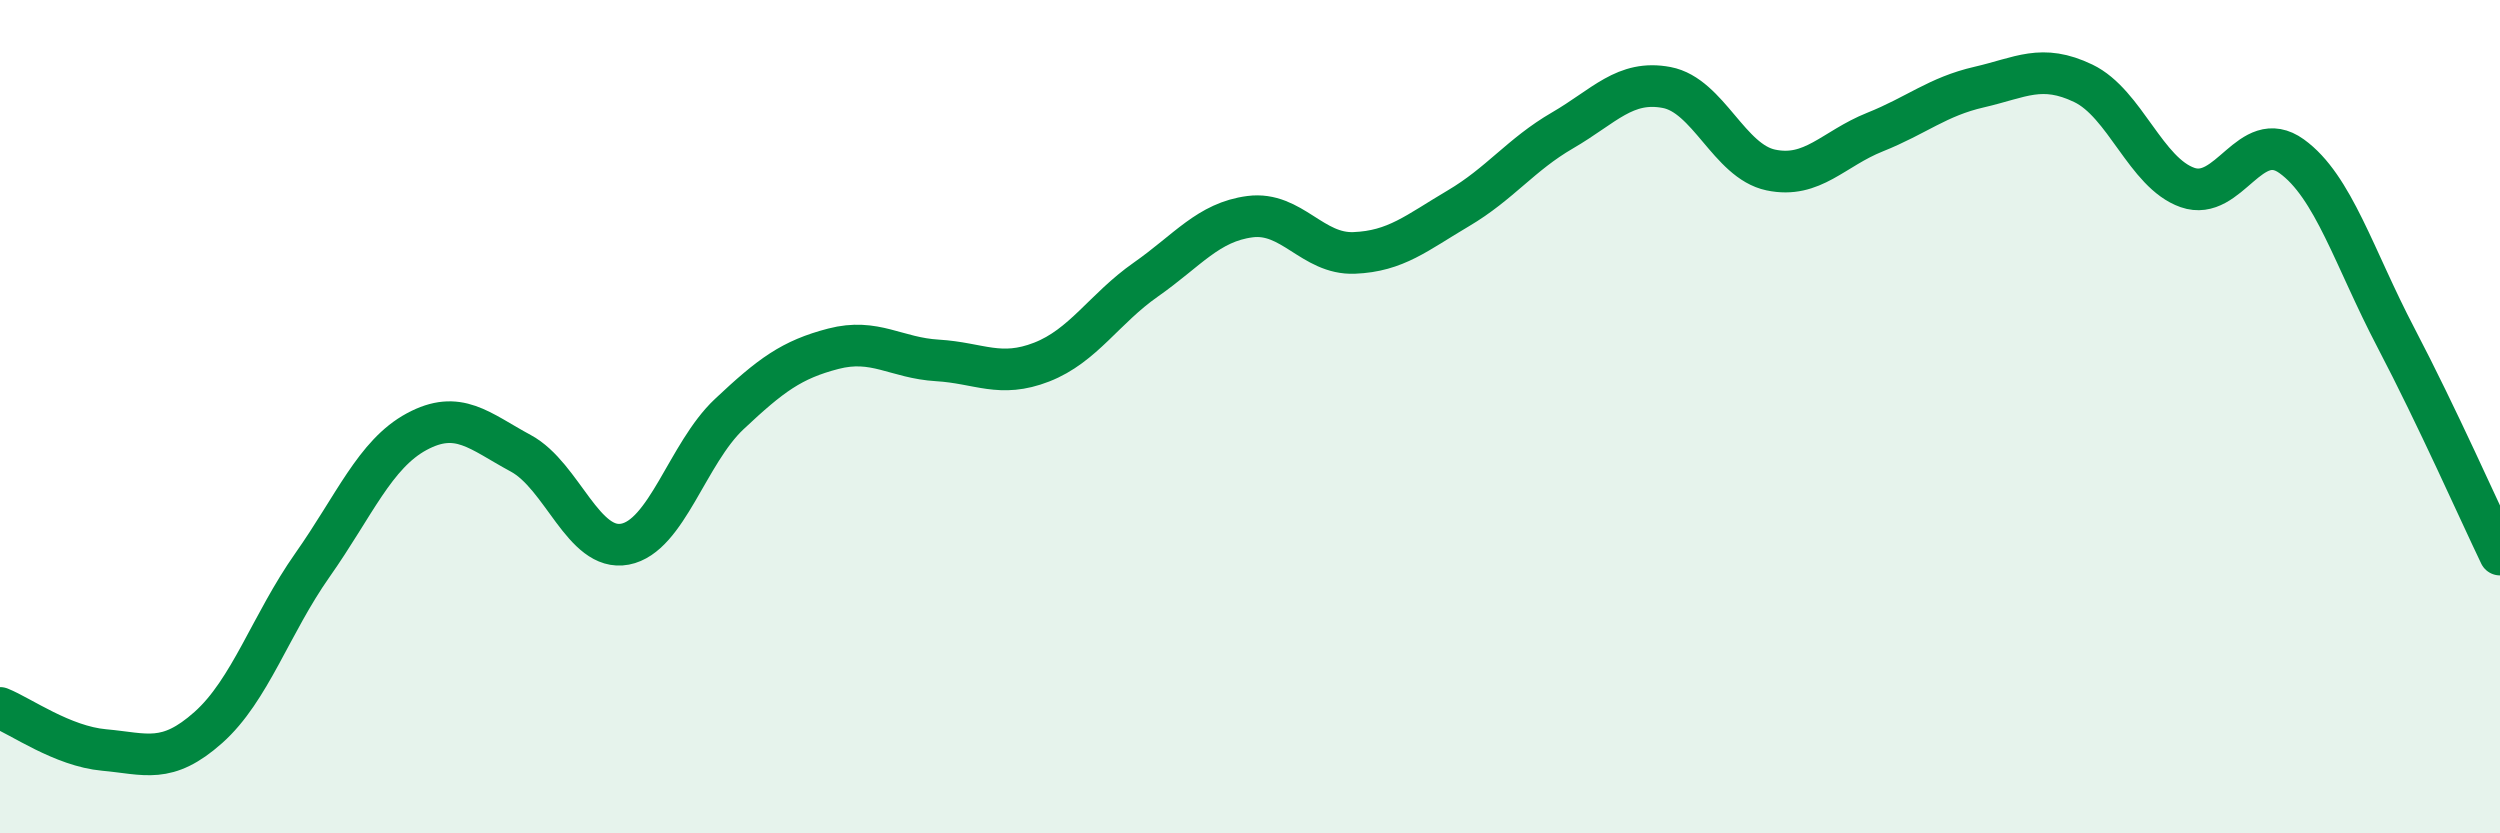
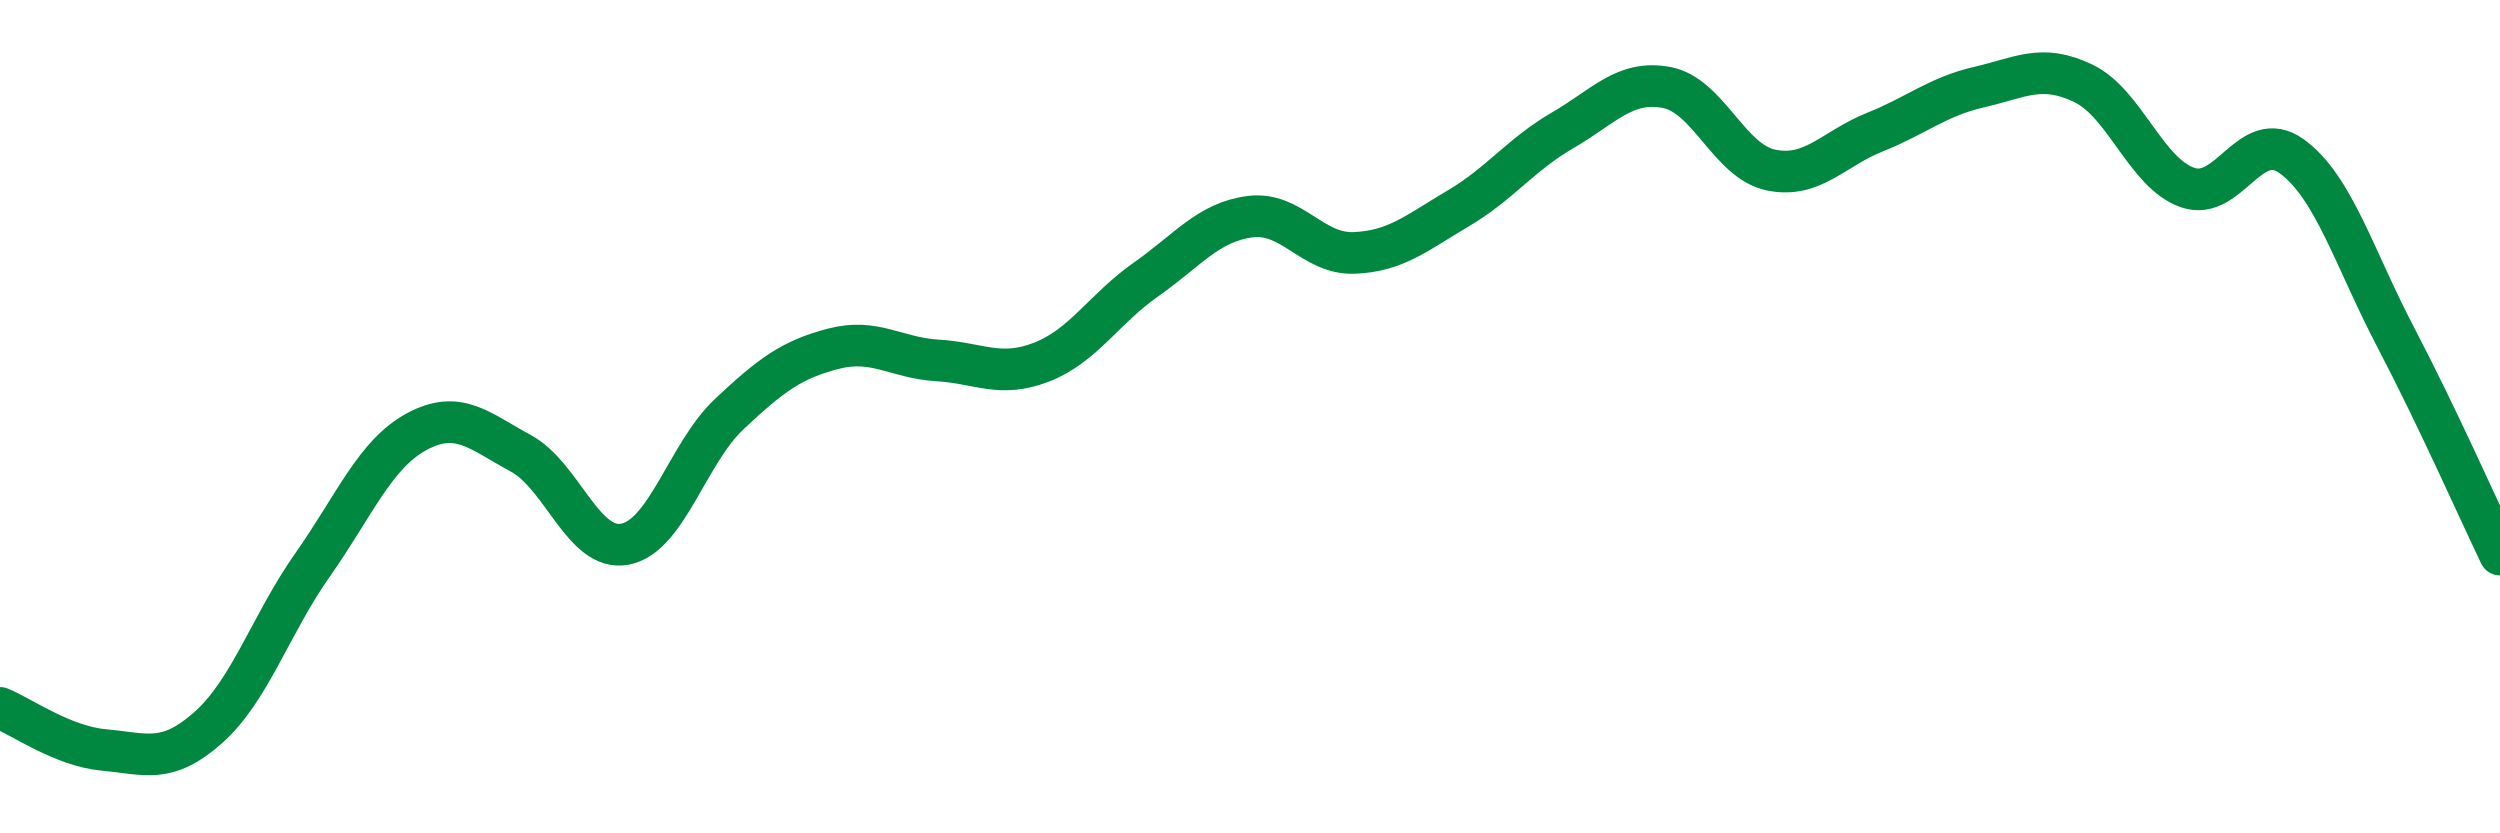
<svg xmlns="http://www.w3.org/2000/svg" width="60" height="20" viewBox="0 0 60 20">
-   <path d="M 0,16.99 C 0.5,17.19 1.5,17.91 2.5,18 C 3.5,18.09 4,18.35 5,17.46 C 6,16.57 6.5,14.98 7.5,13.56 C 8.5,12.14 9,10.9 10,10.36 C 11,9.82 11.5,10.34 12.5,10.88 C 13.5,11.42 14,13.25 15,13.06 C 16,12.87 16.5,10.88 17.5,9.94 C 18.5,9 19,8.63 20,8.37 C 21,8.11 21.5,8.59 22.5,8.65 C 23.5,8.71 24,9.08 25,8.69 C 26,8.3 26.5,7.41 27.5,6.71 C 28.5,6.01 29,5.33 30,5.2 C 31,5.07 31.5,6.11 32.5,6.07 C 33.5,6.03 34,5.59 35,5 C 36,4.41 36.5,3.71 37.5,3.13 C 38.5,2.55 39,1.91 40,2.1 C 41,2.29 41.5,3.87 42.5,4.08 C 43.5,4.29 44,3.57 45,3.17 C 46,2.77 46.5,2.32 47.5,2.09 C 48.5,1.86 49,1.52 50,2 C 51,2.48 51.5,4.15 52.5,4.5 C 53.5,4.85 54,3.03 55,3.75 C 56,4.47 56.5,6.19 57.5,8.1 C 58.5,10.01 59.5,12.27 60,13.31L60 20L0 20Z" fill="#008740" opacity="0.1" stroke-linecap="round" stroke-linejoin="round" />
  <path d="M 0,16.99 C 0.5,17.19 1.5,17.91 2.5,18 C 3.5,18.09 4,18.35 5,17.46 C 6,16.57 6.5,14.98 7.5,13.56 C 8.5,12.14 9,10.9 10,10.36 C 11,9.82 11.5,10.34 12.5,10.88 C 13.5,11.42 14,13.25 15,13.06 C 16,12.87 16.5,10.88 17.5,9.94 C 18.5,9 19,8.63 20,8.37 C 21,8.11 21.5,8.59 22.5,8.65 C 23.5,8.71 24,9.08 25,8.69 C 26,8.3 26.5,7.41 27.5,6.71 C 28.5,6.01 29,5.33 30,5.2 C 31,5.07 31.5,6.11 32.5,6.07 C 33.5,6.03 34,5.59 35,5 C 36,4.41 36.5,3.71 37.5,3.13 C 38.5,2.55 39,1.91 40,2.1 C 41,2.29 41.5,3.87 42.5,4.08 C 43.5,4.29 44,3.57 45,3.17 C 46,2.77 46.5,2.32 47.5,2.09 C 48.5,1.86 49,1.52 50,2 C 51,2.48 51.5,4.15 52.5,4.5 C 53.5,4.85 54,3.03 55,3.75 C 56,4.47 56.5,6.19 57.5,8.1 C 58.5,10.01 59.5,12.27 60,13.31" stroke="#008740" stroke-width="1" fill="none" stroke-linecap="round" stroke-linejoin="round" />
</svg>